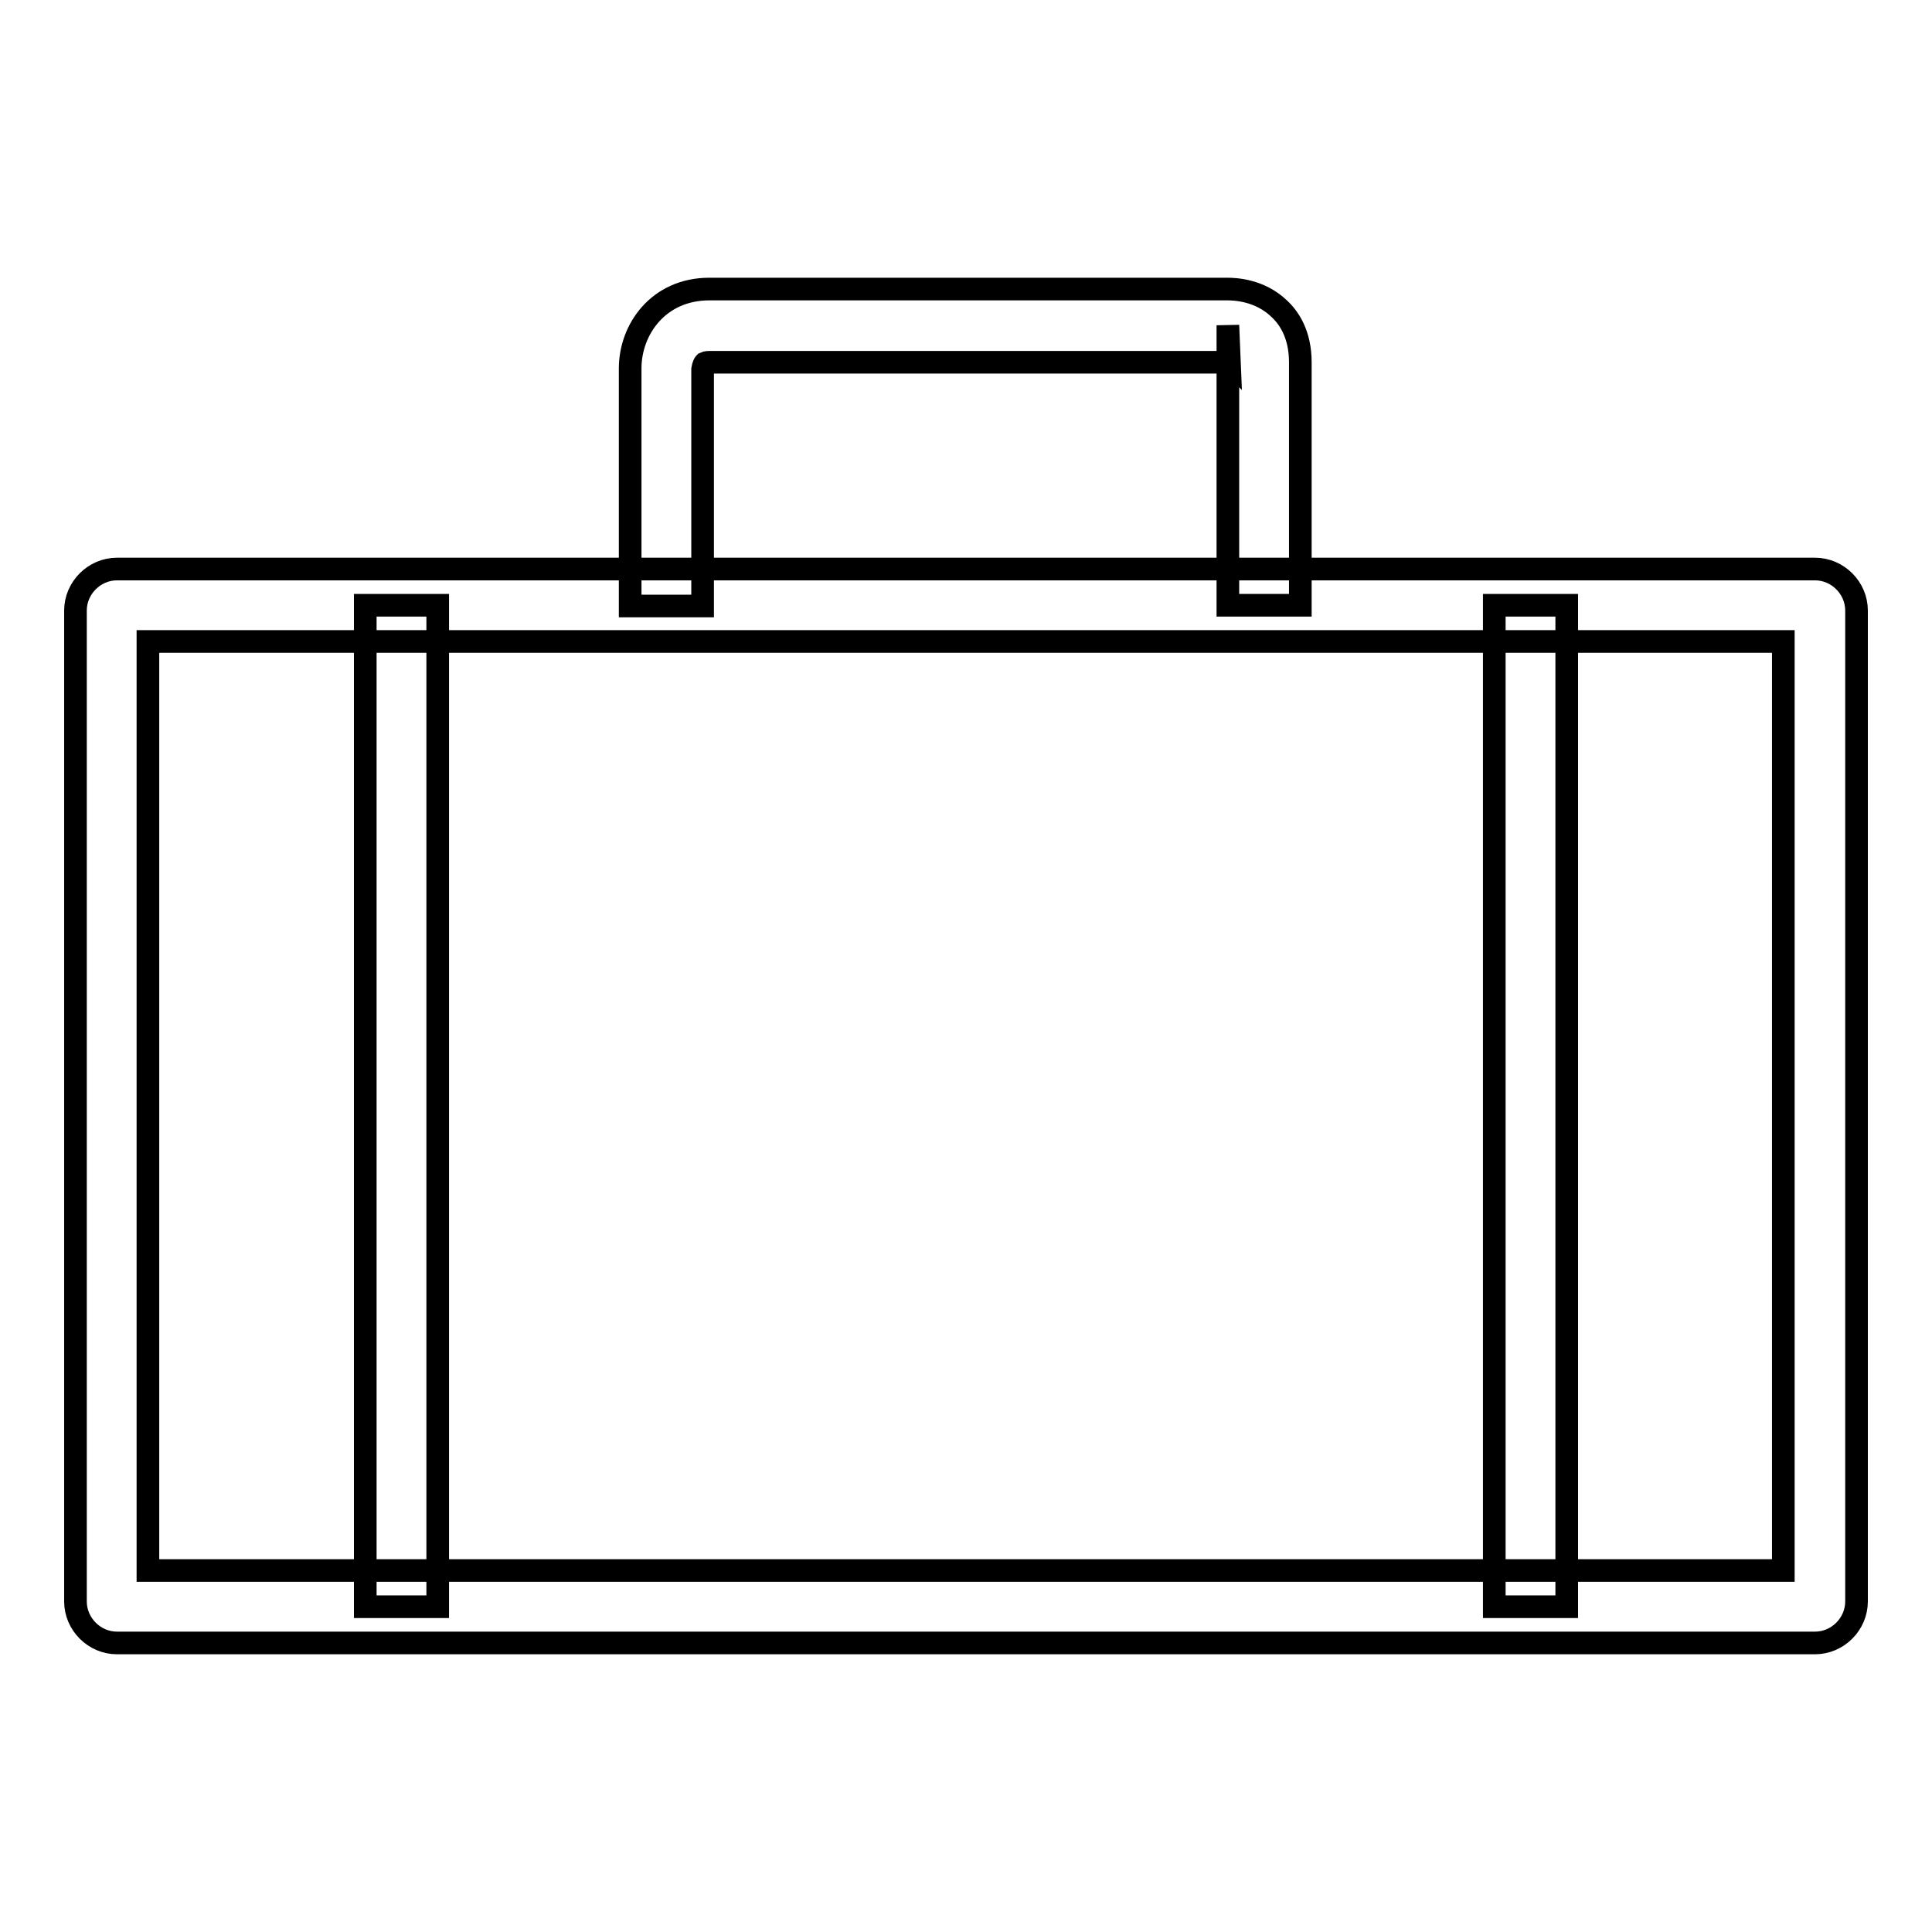
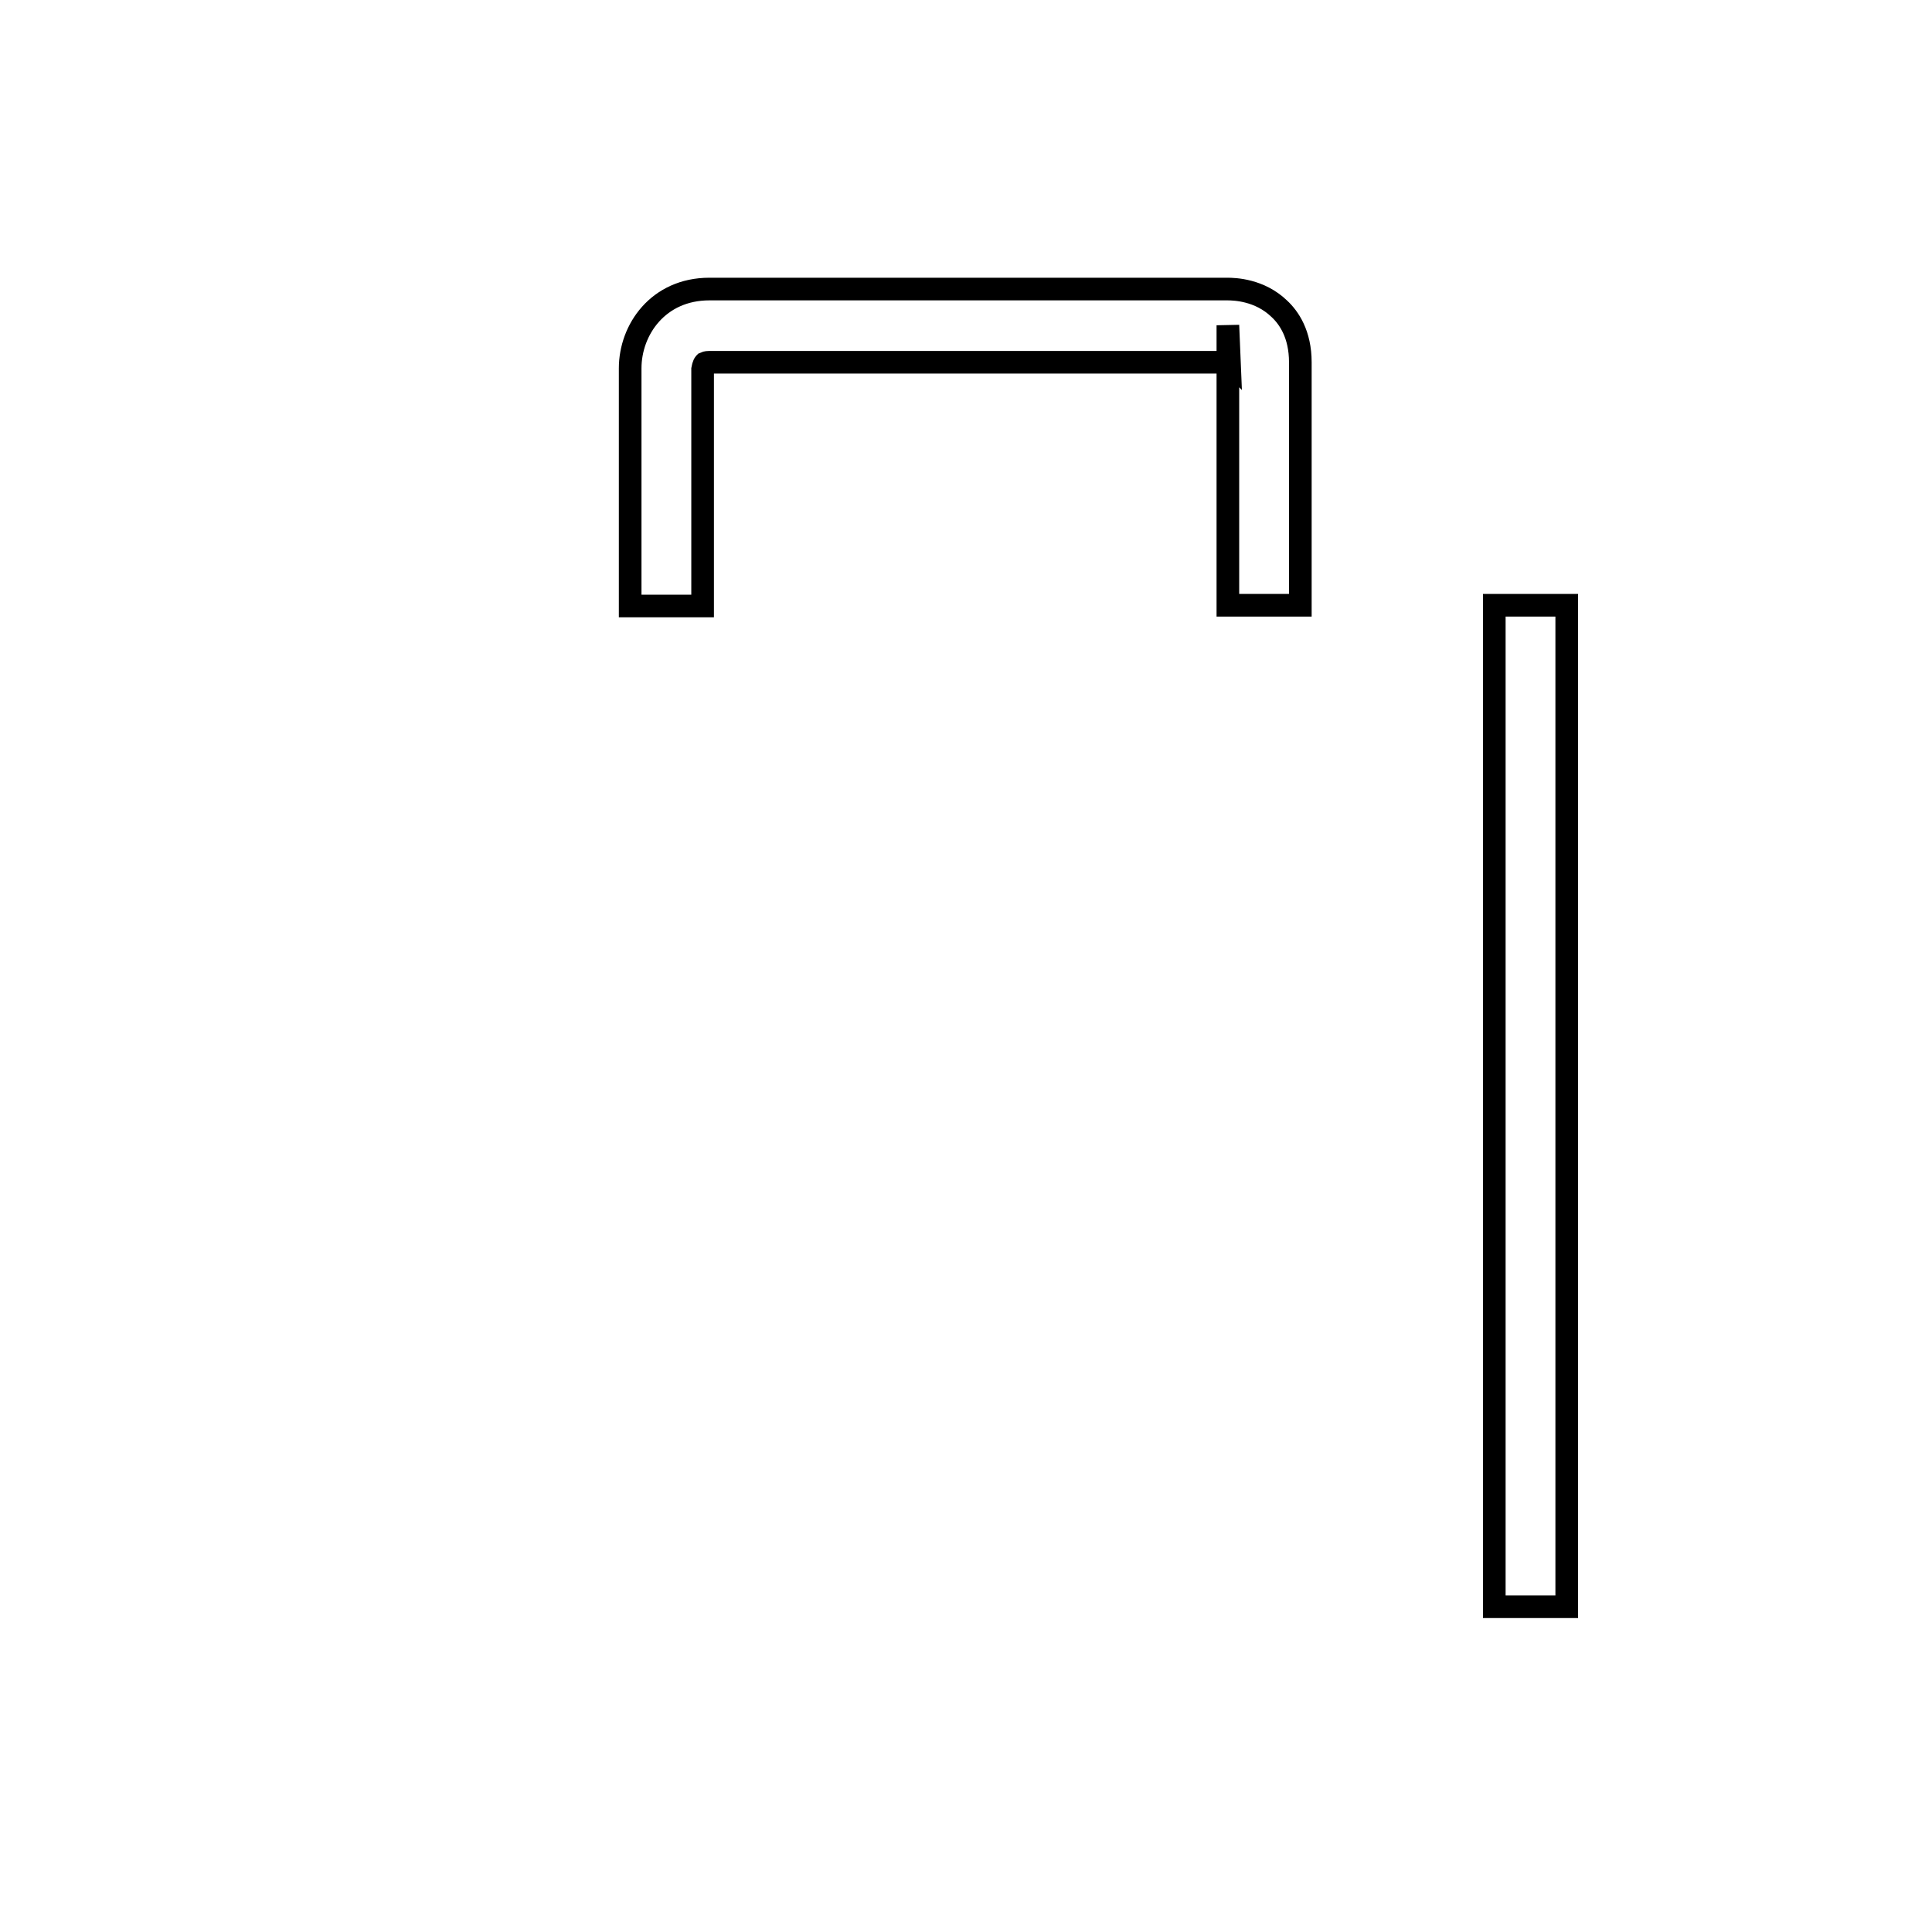
<svg xmlns="http://www.w3.org/2000/svg" version="1.1" x="0px" y="0px" viewBox="0 0 256 256" enable-background="new 0 0 256 256" xml:space="preserve">
  <g>
    <g>
-       <path stroke-width="3" fill-opacity="0" stroke="#000000" d="M240.5,217.7h-225c-3,0-5.5-2.5-5.5-5.5V80.9c0-3,2.5-5.5,5.5-5.5h225c3,0,5.5,2.5,5.5,5.5v131.3C246,215.2,243.5,217.7,240.5,217.7z M19.6,208.1h216.7V85H19.6V208.1z" />
-       <path stroke-width="3" fill-opacity="0" stroke="#000000" d="M48.3,80.2H58v132.7h-9.6V80.2L48.3,80.2z" />
      <path stroke-width="3" fill-opacity="0" stroke="#000000" d="M198,80.2h9.6v132.7H198V80.2L198,80.2z" />
      <path stroke-width="3" fill-opacity="0" stroke="#000000" d="M172.3,80.2h-9.6V48c0-0.1,0-0.2,0-0.2v0.2H94c-0.4,0-0.6,0.1-0.6,0.1c-0.2,0.2-0.3,0.8-0.3,0.8v31.4h-9.6V48.8c0-5.1,3.7-10.5,10.5-10.5h68.6c1,0,4.3,0.1,6.9,2.6c1.3,1.2,2.8,3.4,2.8,7.1L172.3,80.2L172.3,80.2z M162.7,47.6c0,0.1,0.1,0.2,0.2,0.3l-0.2-4.8V47.6z" />
    </g>
  </g>
</svg>